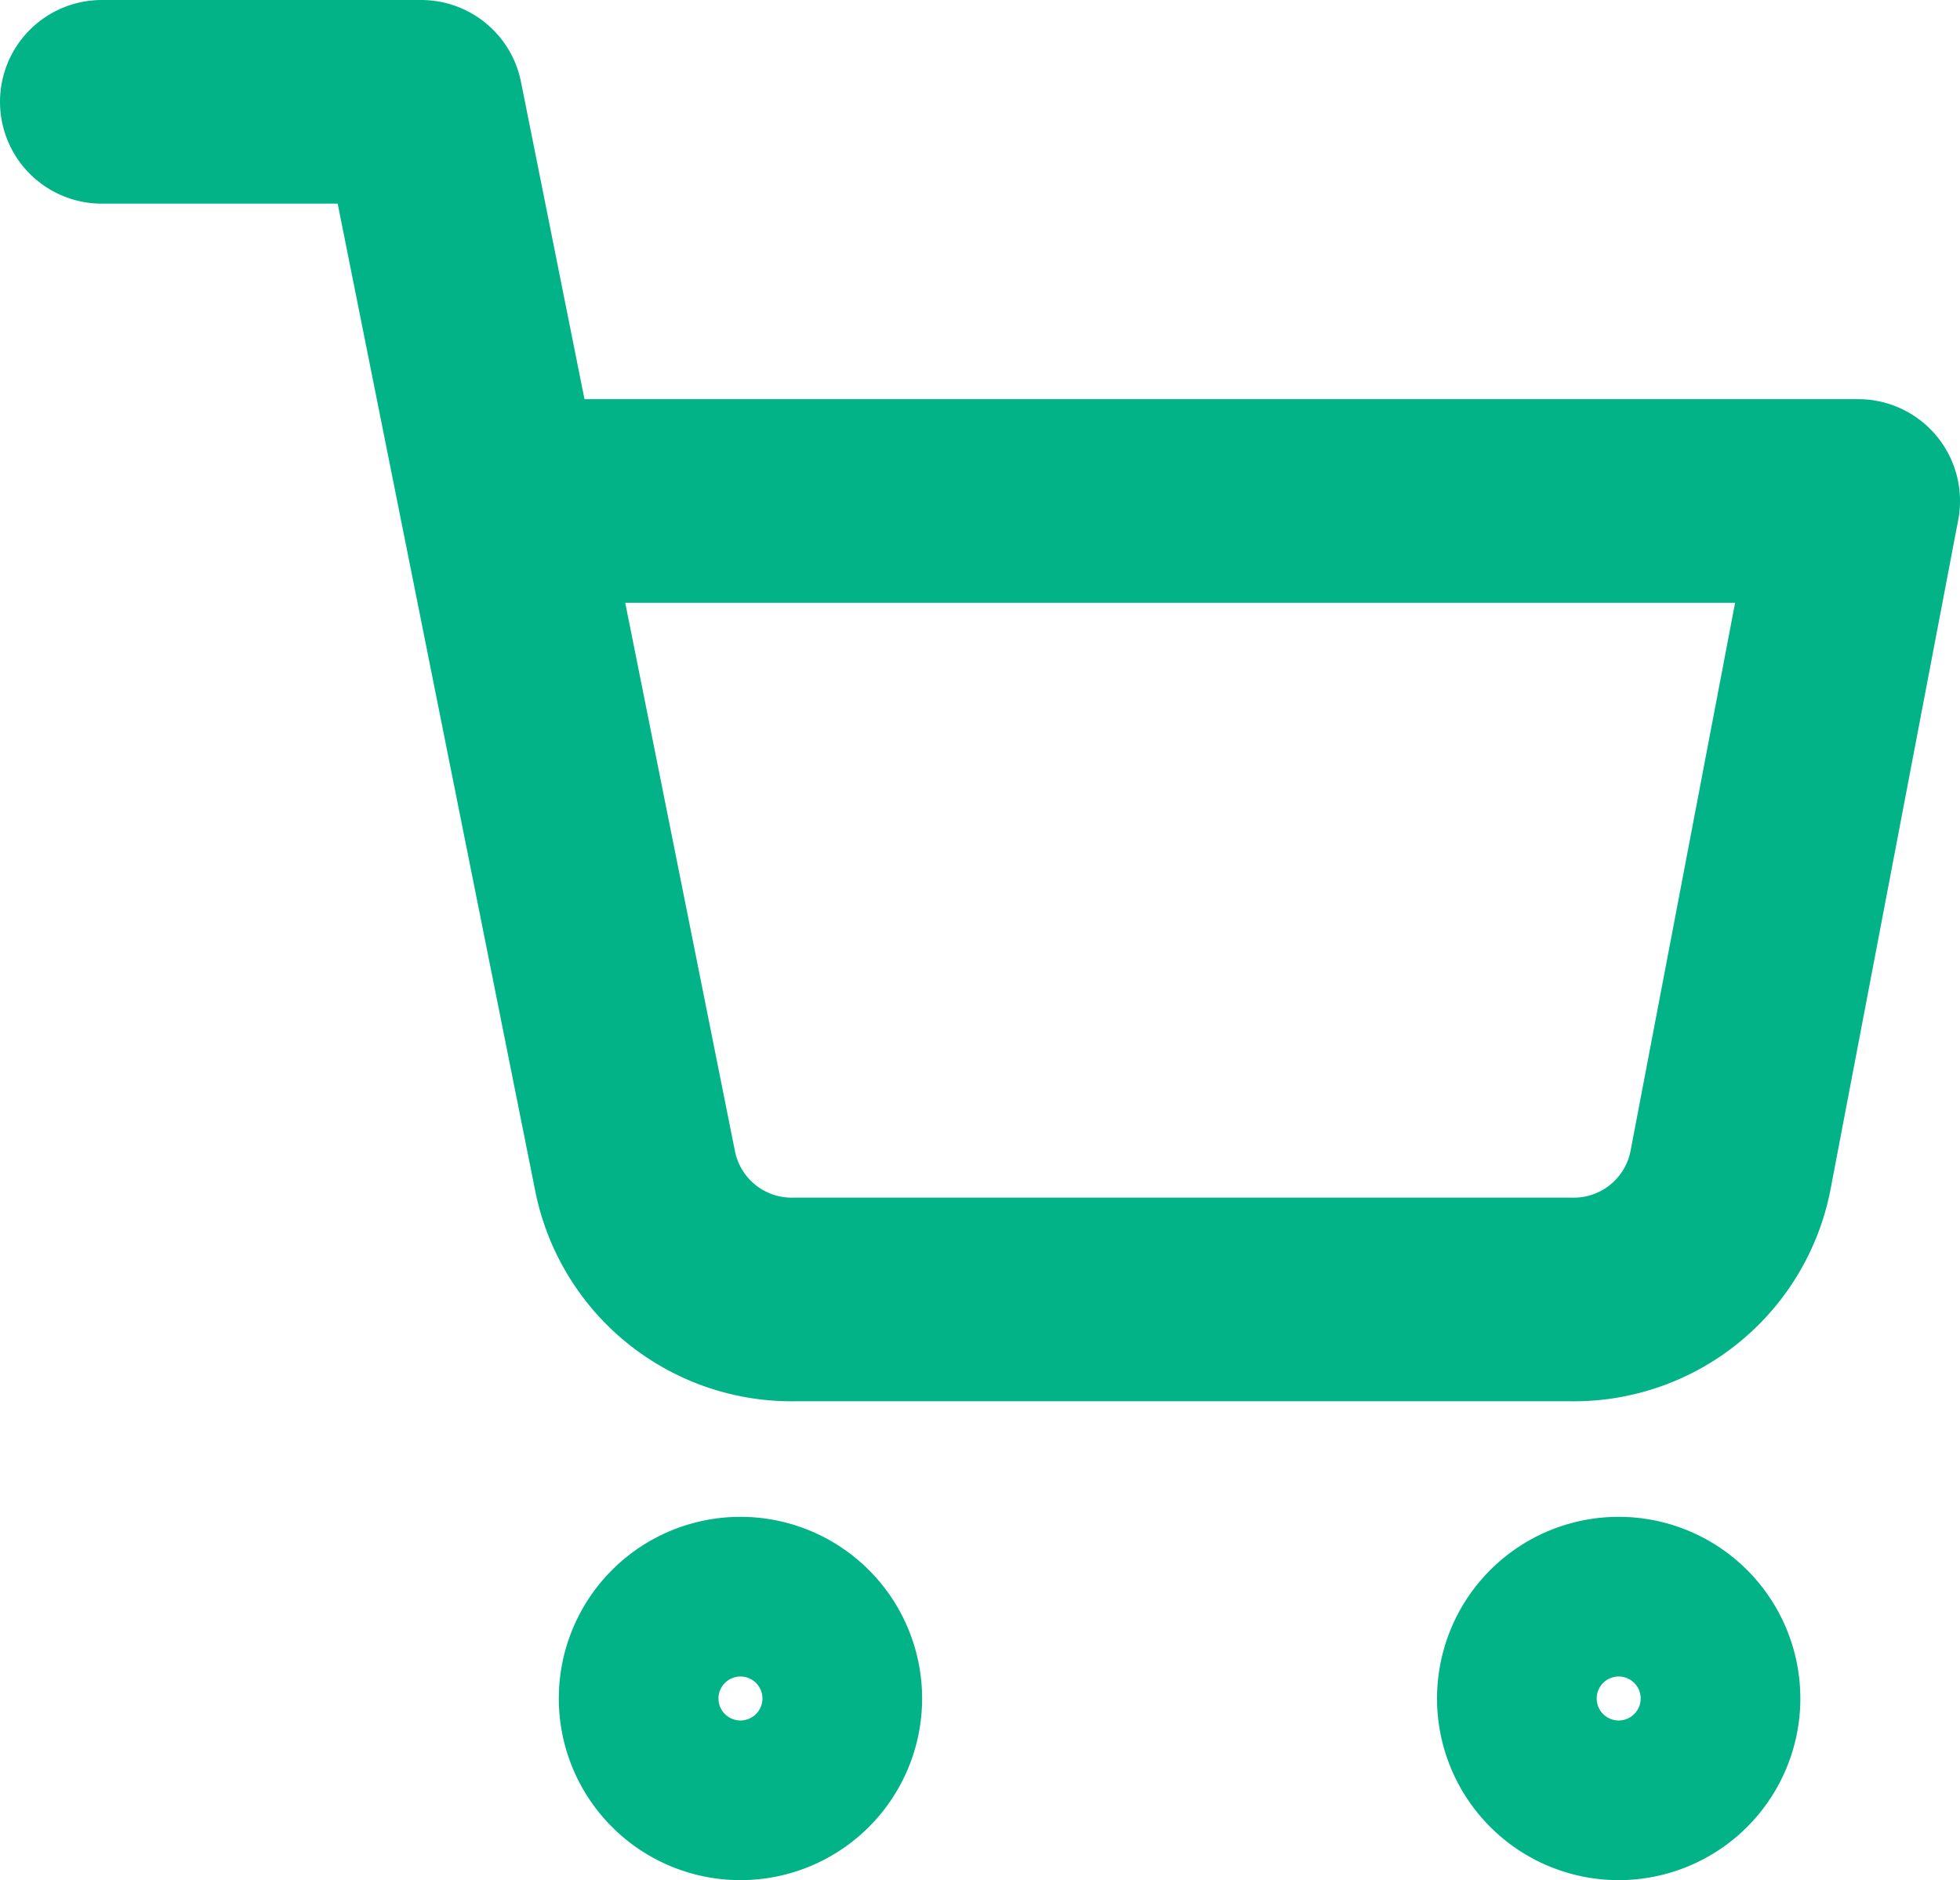
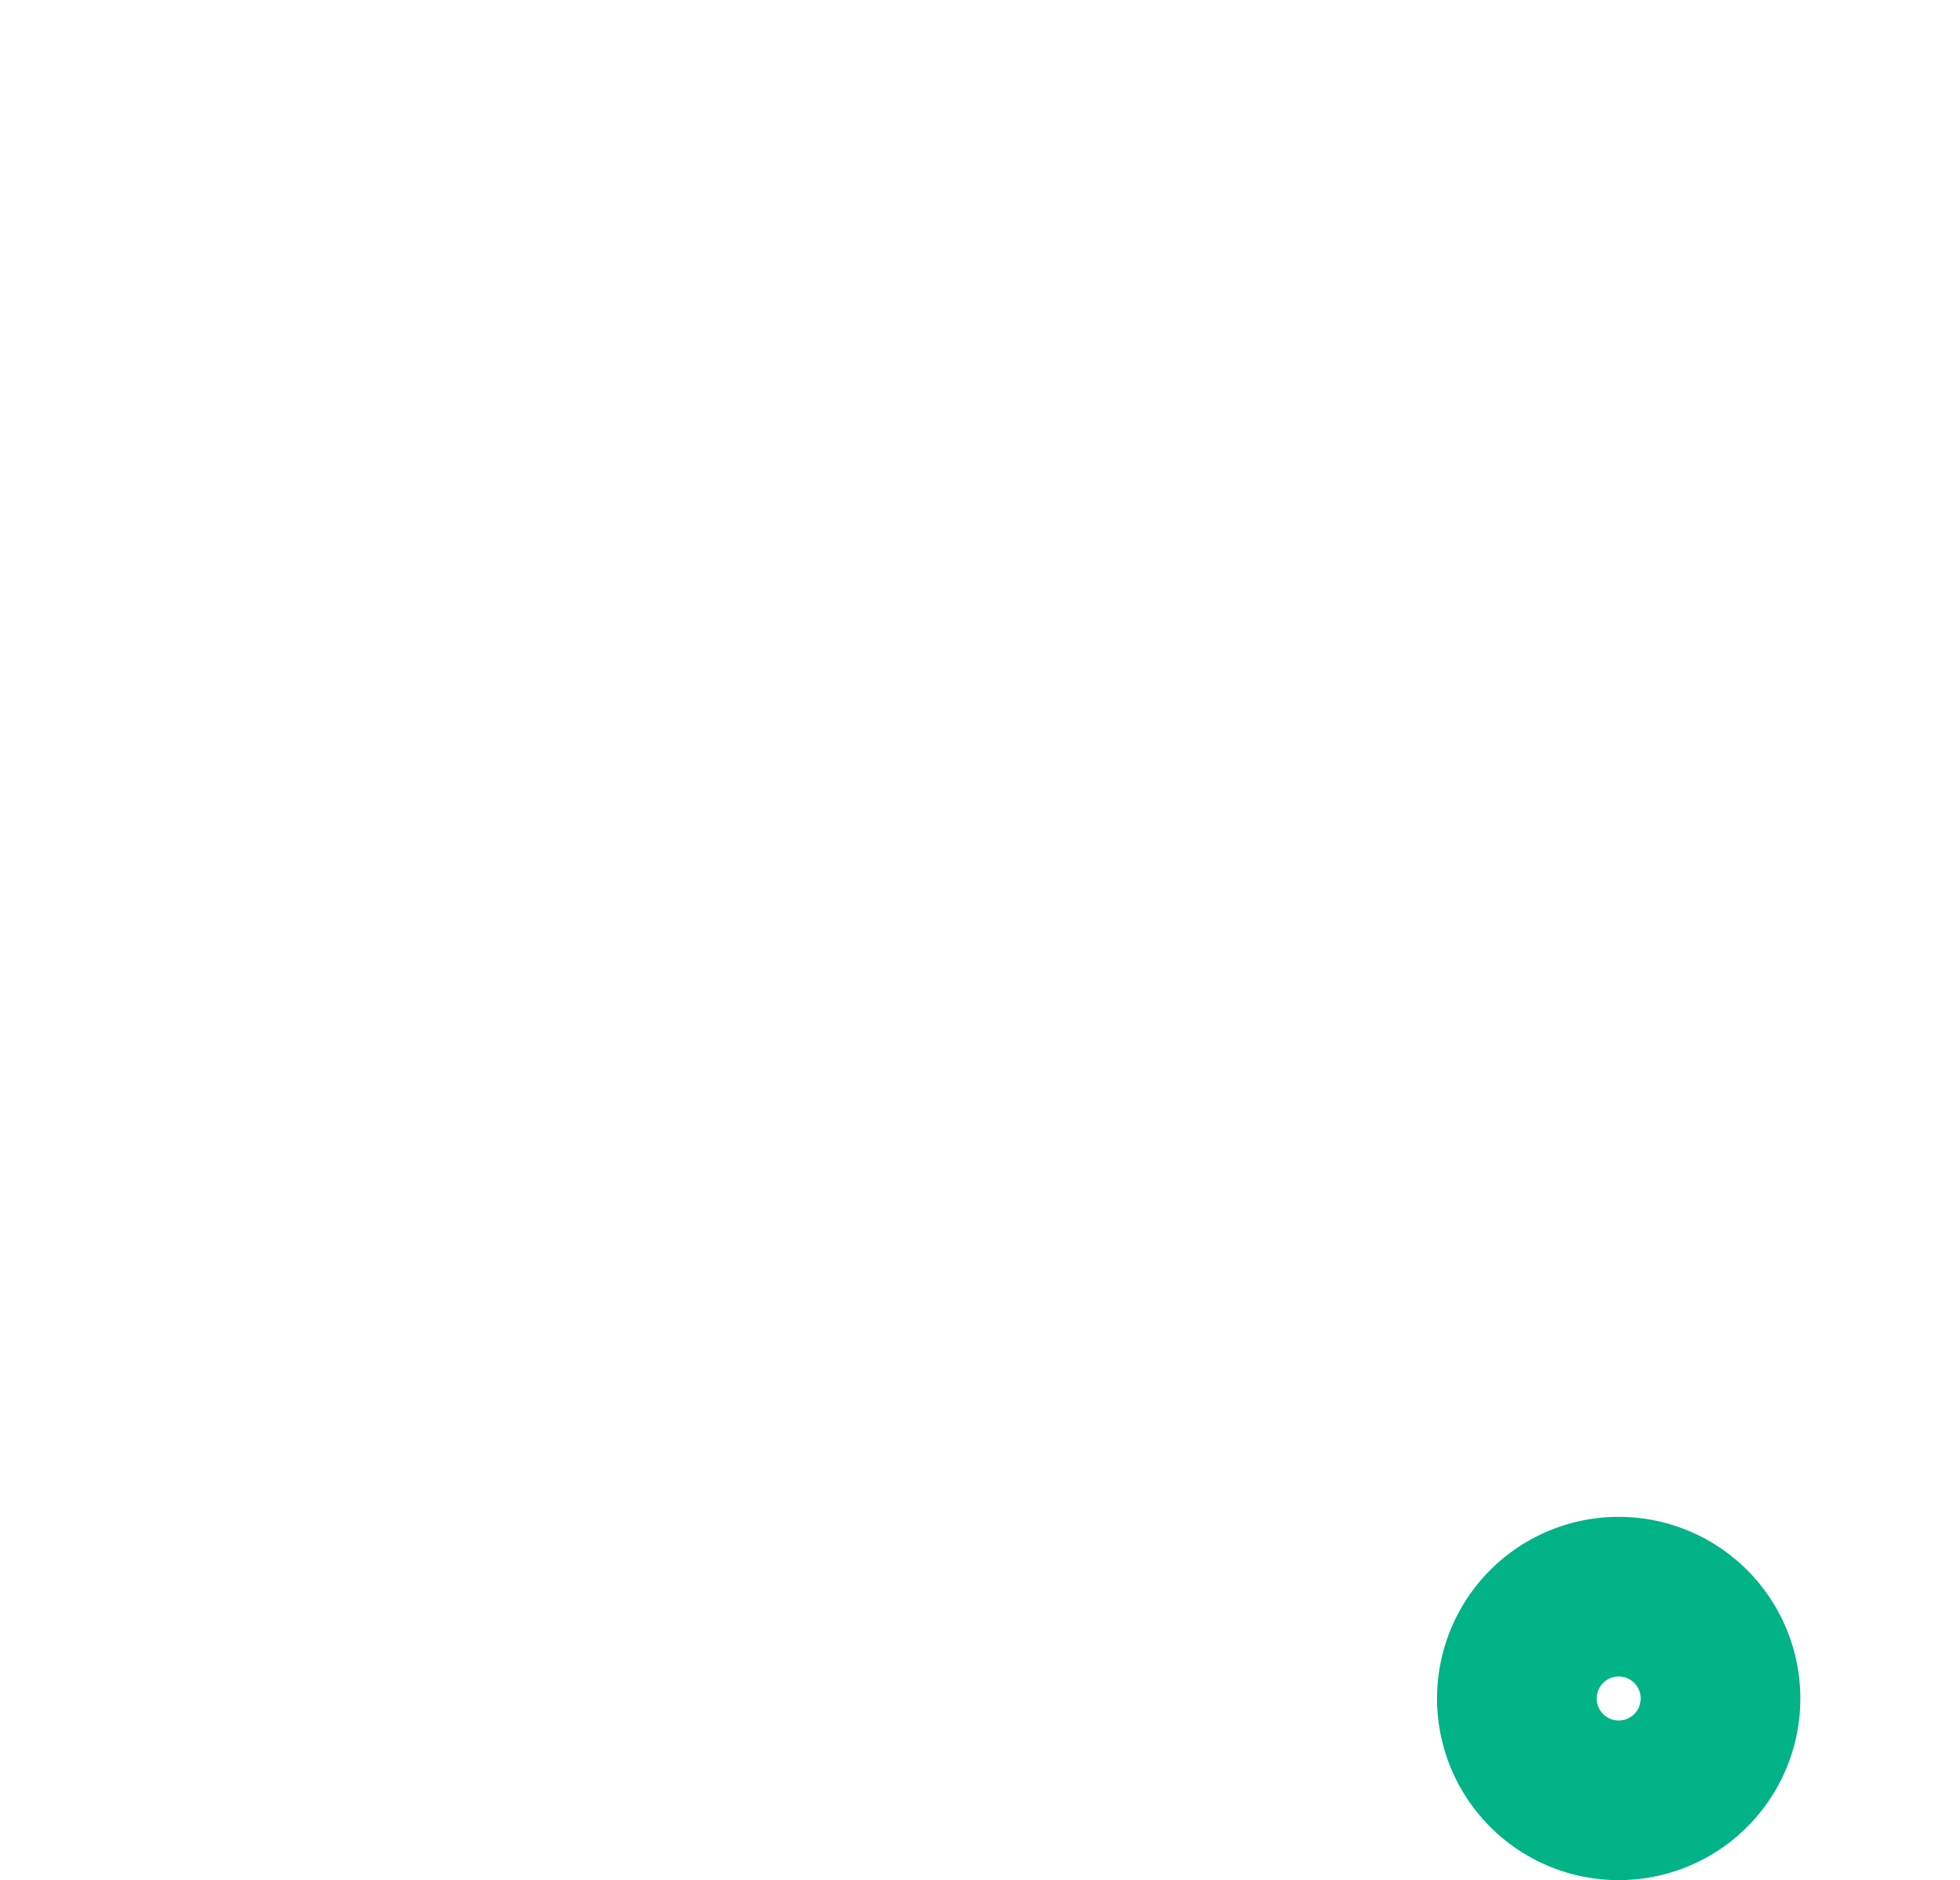
<svg xmlns="http://www.w3.org/2000/svg" width="19.249" height="18.465" viewBox="0 0 19.249 18.465">
  <defs>
    <style>
            .cls-1{fill:none;stroke:#03b388;stroke-linecap:round;stroke-linejoin:round;stroke-width:2px}
        </style>
  </defs>
  <g id="Icon_feather-shopping-cart" transform="translate(-.5 -.5)">
-     <path id="Path_71" d="M13.568 30.784a.784.784 0 1 1-.784-.784.784.784 0 0 1 .784.784z" class="cls-1" transform="translate(-5.012 -13.603)" />
    <path id="Path_72" d="M30.068 30.784a.784.784 0 1 1-.784-.784.784.784 0 0 1 .784.784z" class="cls-1" transform="translate(-12.887 -13.603)" />
-     <path id="Path_73" d="M1.5 1.5h3.136L6.737 12a1.568 1.568 0 0 0 1.568 1.262h7.621A1.568 1.568 0 0 0 17.494 12l1.255-6.58H5.42" class="cls-1" />
  </g>
</svg>